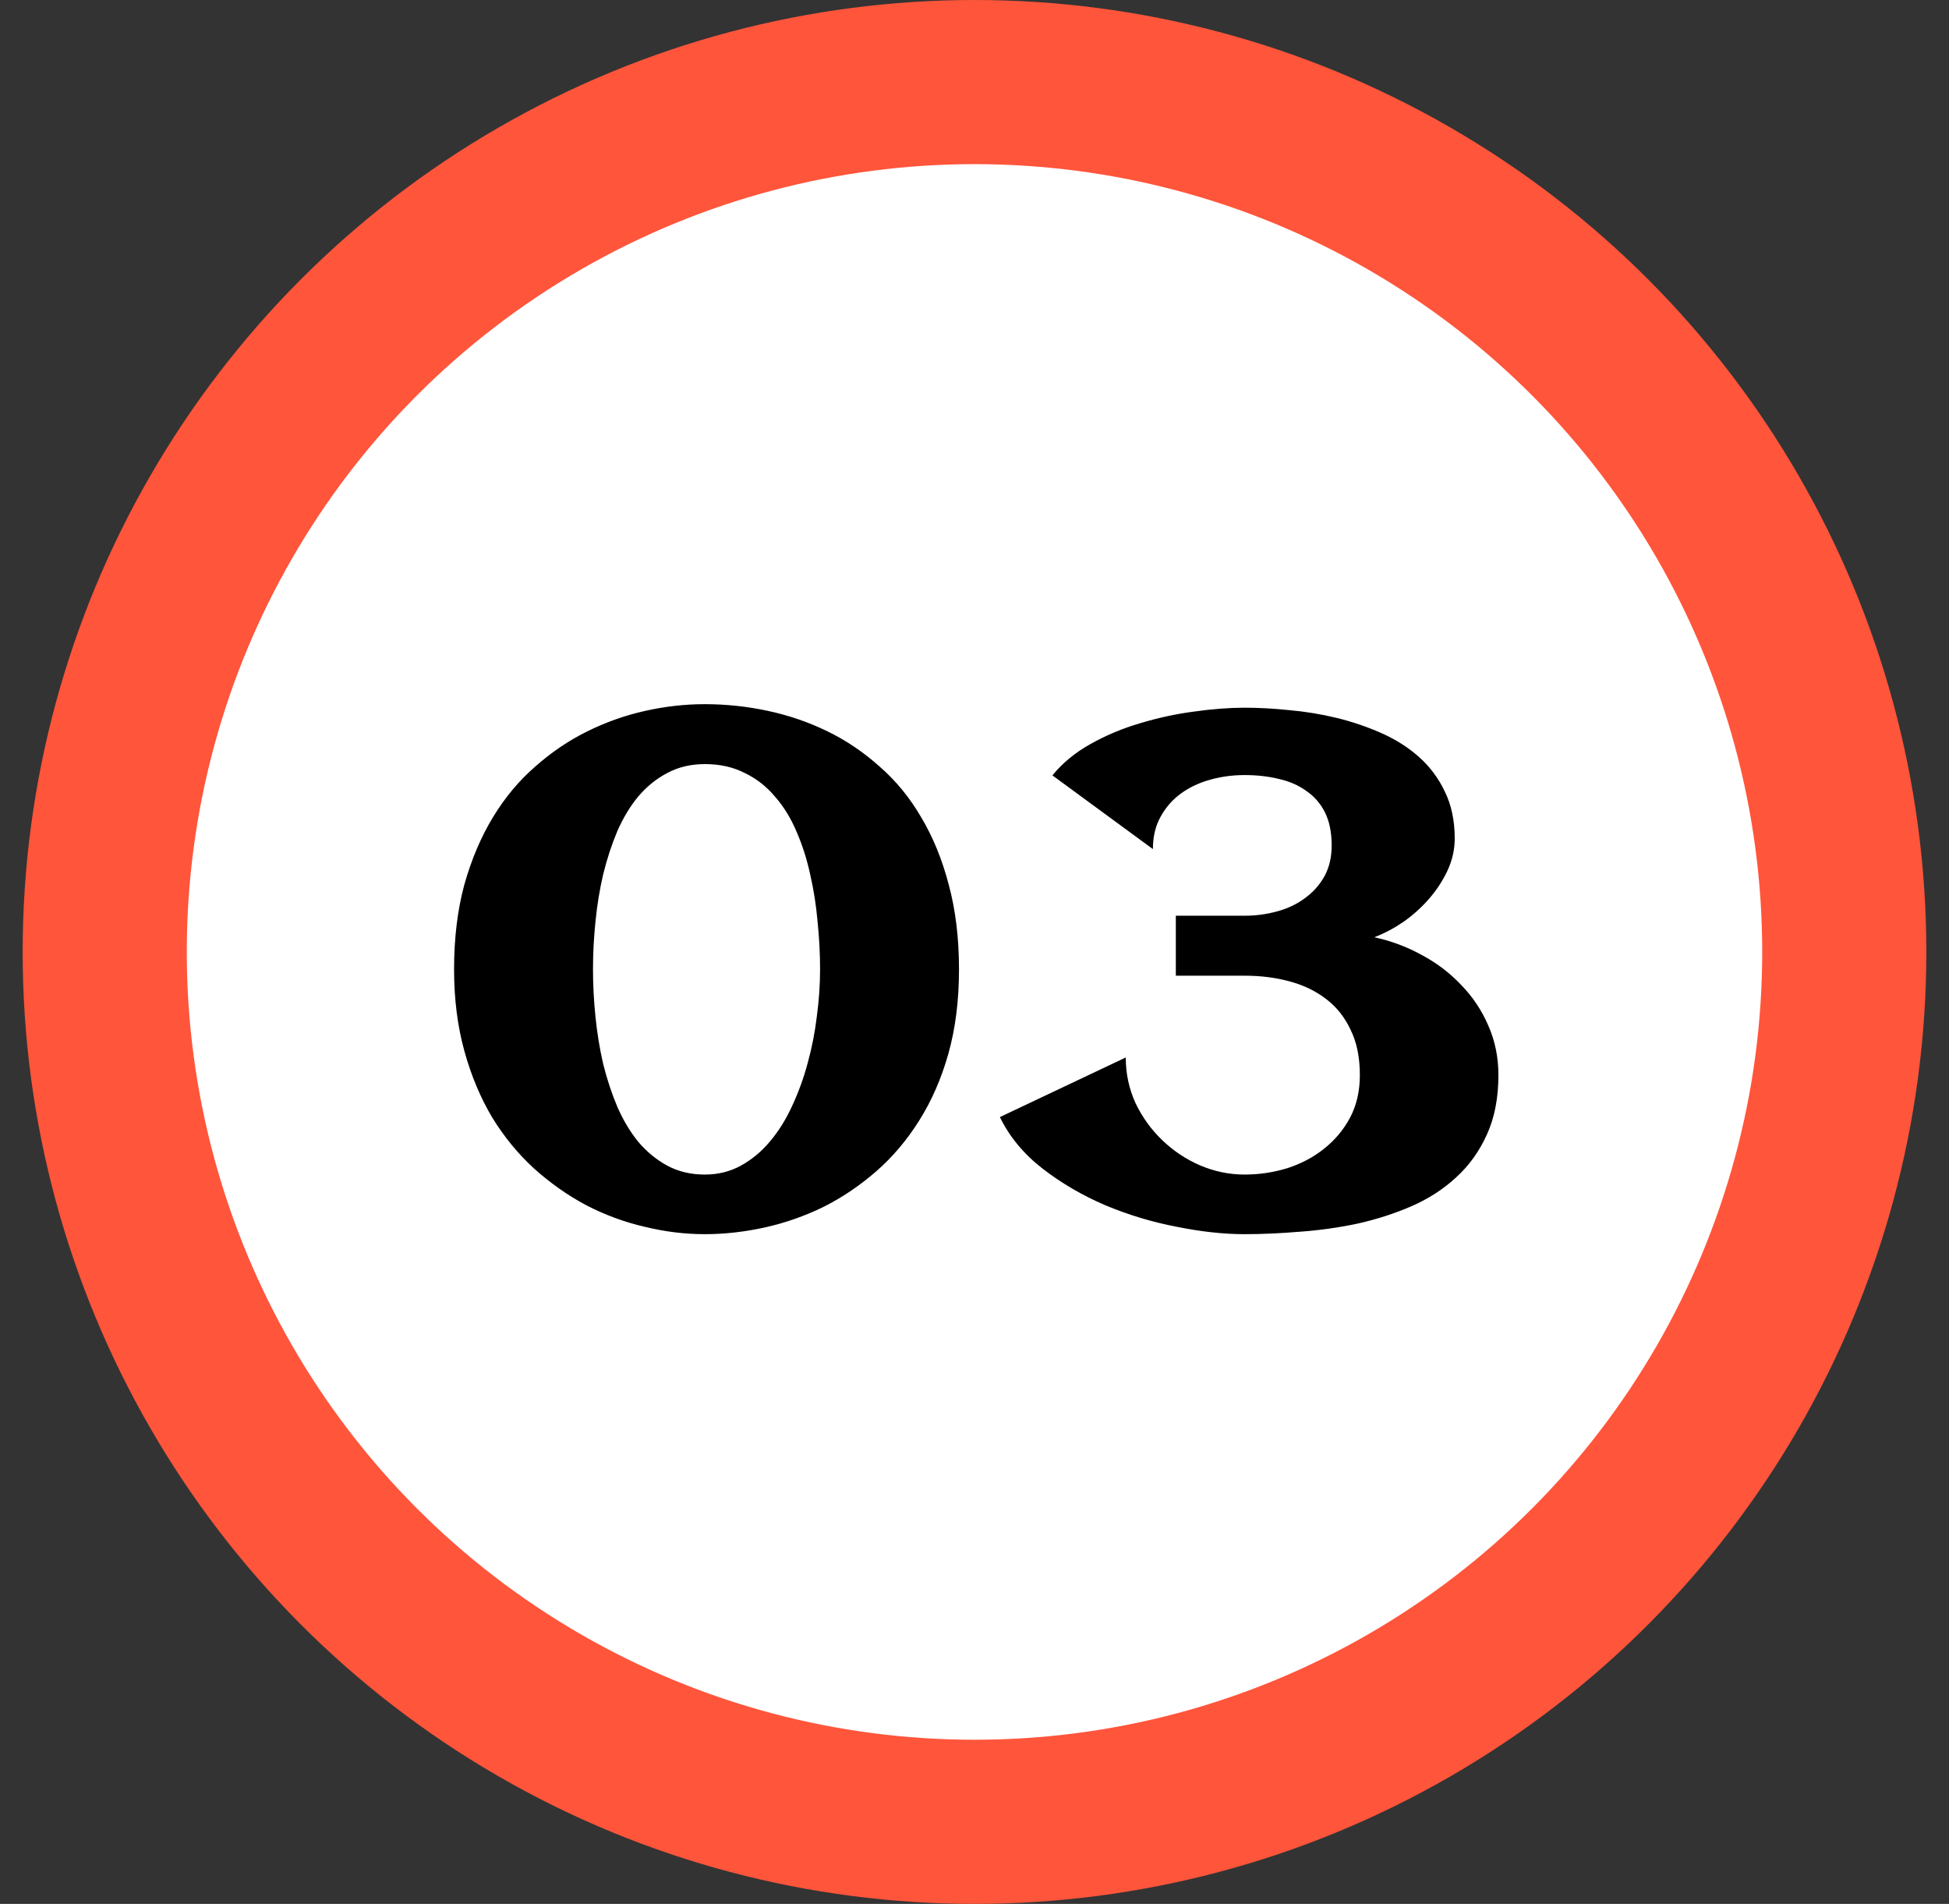
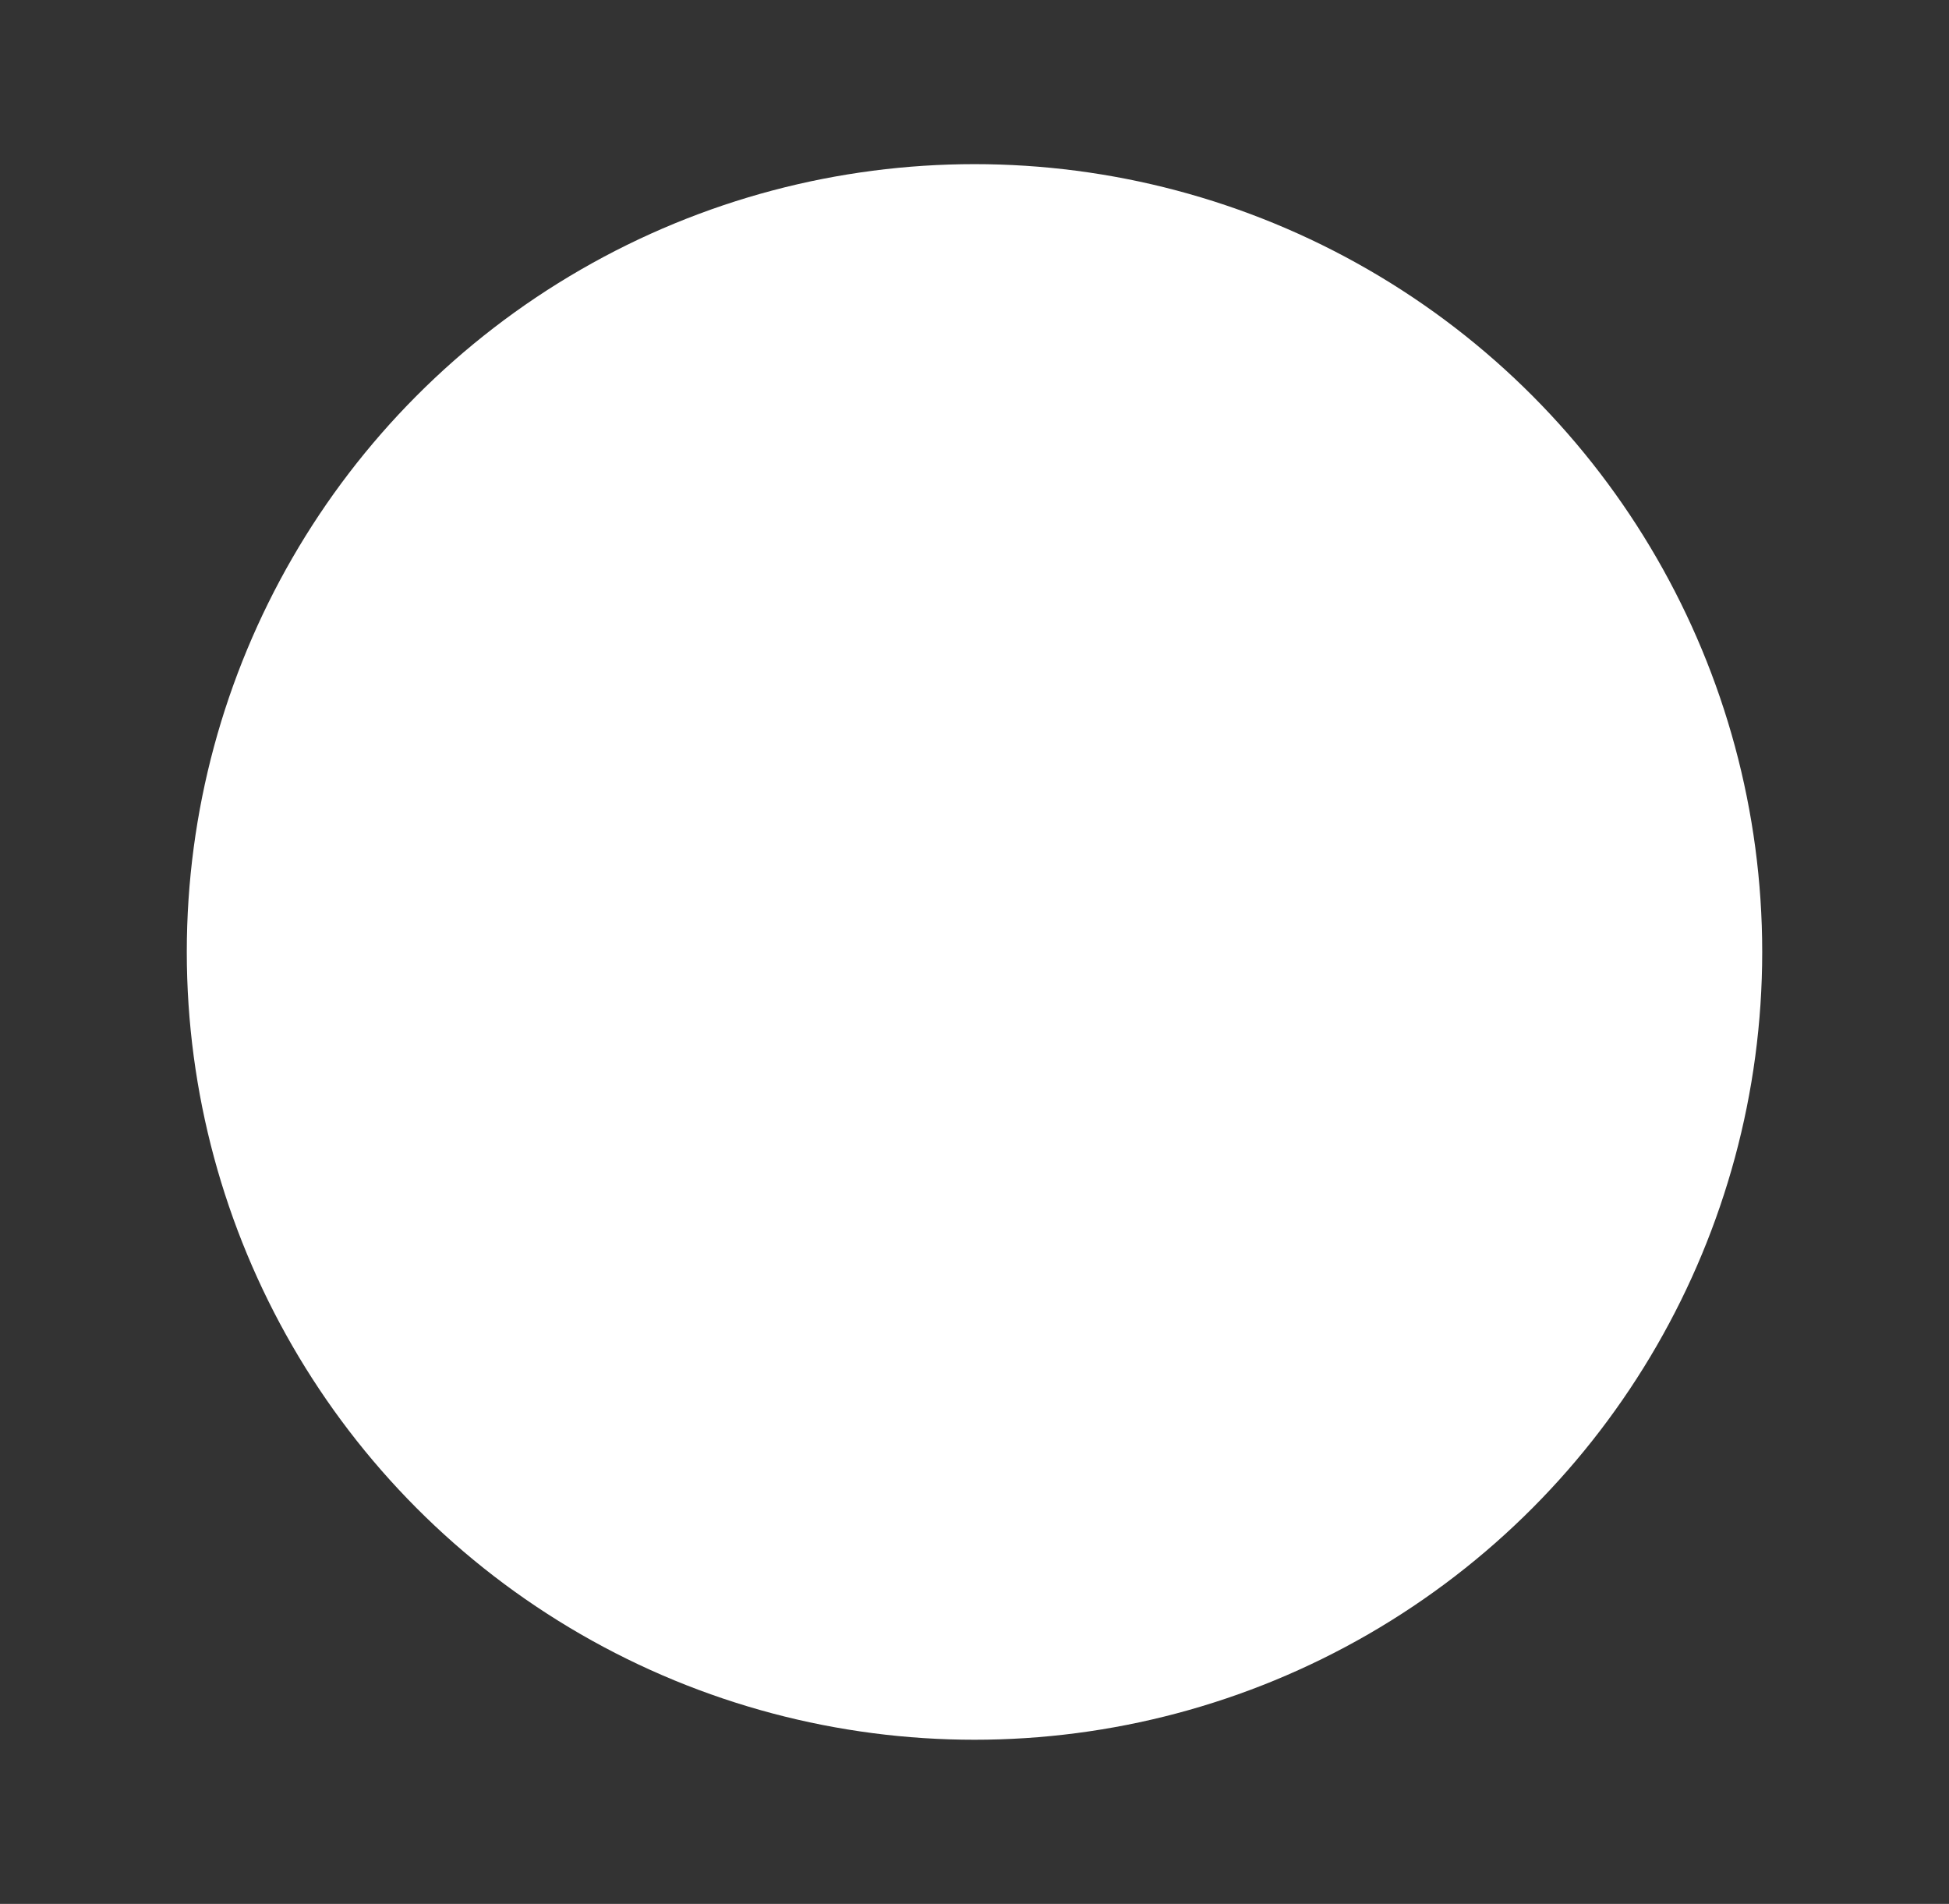
<svg xmlns="http://www.w3.org/2000/svg" width="43" height="42" viewBox="0 0 43 42" fill="none">
  <rect x="0" y="0" width="43" height="42" fill="#333333" stroke="none" />
-   <circle cx="21.5" cy="21" r="21" fill="#FF553B" />
  <circle cx="21.5" cy="21" r="17.379" fill="white" />
-   <path d="M21.158 21.384C21.158 22.068 21.08 22.688 20.924 23.243C20.769 23.793 20.554 24.285 20.279 24.721C20.009 25.151 19.693 25.525 19.33 25.841C18.967 26.157 18.578 26.419 18.163 26.627C17.748 26.829 17.318 26.979 16.872 27.078C16.426 27.176 15.985 27.226 15.549 27.226C15.108 27.226 14.665 27.171 14.219 27.062C13.773 26.959 13.345 26.8 12.935 26.588C12.526 26.37 12.142 26.1 11.784 25.779C11.432 25.457 11.123 25.081 10.859 24.651C10.599 24.215 10.394 23.725 10.244 23.181C10.094 22.636 10.018 22.037 10.018 21.384C10.018 20.694 10.094 20.072 10.244 19.517C10.4 18.962 10.61 18.467 10.874 18.031C11.139 17.595 11.45 17.222 11.808 16.911C12.165 16.595 12.549 16.335 12.959 16.133C13.368 15.931 13.794 15.78 14.235 15.682C14.675 15.583 15.114 15.534 15.549 15.534C16.016 15.534 16.48 15.583 16.942 15.682C17.403 15.78 17.841 15.931 18.256 16.133C18.671 16.335 19.055 16.595 19.407 16.911C19.765 17.222 20.071 17.595 20.325 18.031C20.585 18.467 20.787 18.962 20.932 19.517C21.082 20.072 21.158 20.694 21.158 21.384ZM18.093 21.384C18.093 21.041 18.075 20.691 18.038 20.334C18.007 19.976 17.953 19.628 17.875 19.291C17.802 18.954 17.701 18.638 17.572 18.342C17.447 18.047 17.289 17.79 17.097 17.572C16.91 17.349 16.688 17.175 16.428 17.051C16.174 16.921 15.881 16.856 15.549 16.856C15.243 16.856 14.968 16.921 14.725 17.051C14.486 17.175 14.274 17.346 14.087 17.564C13.905 17.782 13.75 18.039 13.62 18.334C13.496 18.63 13.392 18.946 13.309 19.283C13.231 19.615 13.174 19.963 13.138 20.326C13.101 20.684 13.083 21.036 13.083 21.384C13.083 21.726 13.101 22.076 13.138 22.434C13.174 22.792 13.231 23.139 13.309 23.476C13.392 23.808 13.496 24.122 13.62 24.417C13.75 24.713 13.905 24.972 14.087 25.195C14.274 25.413 14.486 25.587 14.725 25.716C14.968 25.846 15.243 25.911 15.549 25.911C15.84 25.911 16.104 25.846 16.343 25.716C16.586 25.582 16.802 25.403 16.988 25.18C17.18 24.952 17.343 24.69 17.478 24.394C17.618 24.093 17.733 23.777 17.821 23.445C17.914 23.108 17.981 22.763 18.023 22.41C18.07 22.058 18.093 21.716 18.093 21.384ZM27.459 27.226C26.997 27.226 26.497 27.171 25.957 27.062C25.418 26.959 24.894 26.8 24.386 26.588C23.878 26.37 23.416 26.1 23.001 25.779C22.586 25.457 22.273 25.079 22.06 24.643L24.837 23.328C24.837 23.686 24.91 24.023 25.055 24.34C25.205 24.651 25.402 24.923 25.646 25.156C25.89 25.39 26.167 25.574 26.478 25.709C26.795 25.843 27.122 25.911 27.459 25.911C27.78 25.911 28.094 25.864 28.4 25.771C28.706 25.672 28.976 25.53 29.209 25.343C29.447 25.156 29.639 24.928 29.784 24.659C29.93 24.384 30.002 24.07 30.002 23.717C30.002 23.328 29.935 22.997 29.8 22.722C29.67 22.442 29.489 22.213 29.256 22.037C29.027 21.861 28.758 21.731 28.447 21.648C28.14 21.565 27.811 21.524 27.459 21.524H25.942V20.201H27.459C27.702 20.201 27.938 20.17 28.166 20.108C28.4 20.046 28.605 19.95 28.781 19.82C28.962 19.691 29.108 19.53 29.217 19.338C29.326 19.141 29.38 18.913 29.38 18.653C29.38 18.363 29.331 18.119 29.232 17.922C29.134 17.725 28.996 17.567 28.82 17.448C28.649 17.323 28.447 17.235 28.213 17.183C27.98 17.126 27.728 17.098 27.459 17.098C27.199 17.098 26.948 17.131 26.704 17.199C26.46 17.266 26.245 17.367 26.058 17.502C25.872 17.637 25.721 17.808 25.607 18.015C25.493 18.218 25.436 18.456 25.436 18.731L23.219 17.105C23.437 16.836 23.717 16.605 24.059 16.413C24.401 16.221 24.767 16.068 25.156 15.954C25.55 15.835 25.947 15.749 26.346 15.697C26.751 15.64 27.122 15.612 27.459 15.612C27.77 15.612 28.099 15.63 28.447 15.666C28.799 15.697 29.147 15.754 29.489 15.837C29.831 15.92 30.16 16.032 30.477 16.172C30.793 16.312 31.07 16.488 31.309 16.701C31.548 16.913 31.737 17.168 31.877 17.463C32.022 17.759 32.095 18.104 32.095 18.498C32.095 18.736 32.043 18.97 31.939 19.198C31.835 19.421 31.701 19.628 31.535 19.82C31.369 20.012 31.18 20.183 30.967 20.334C30.754 20.479 30.539 20.593 30.321 20.676C30.684 20.754 31.032 20.883 31.364 21.065C31.695 21.241 31.986 21.462 32.235 21.726C32.489 21.985 32.688 22.283 32.834 22.62C32.984 22.958 33.059 23.323 33.059 23.717C33.059 24.22 32.974 24.659 32.803 25.032C32.637 25.4 32.411 25.714 32.126 25.973C31.846 26.233 31.517 26.445 31.138 26.611C30.765 26.772 30.37 26.899 29.956 26.992C29.541 27.08 29.118 27.14 28.688 27.171C28.257 27.207 27.848 27.226 27.459 27.226Z" fill="black" />
</svg>